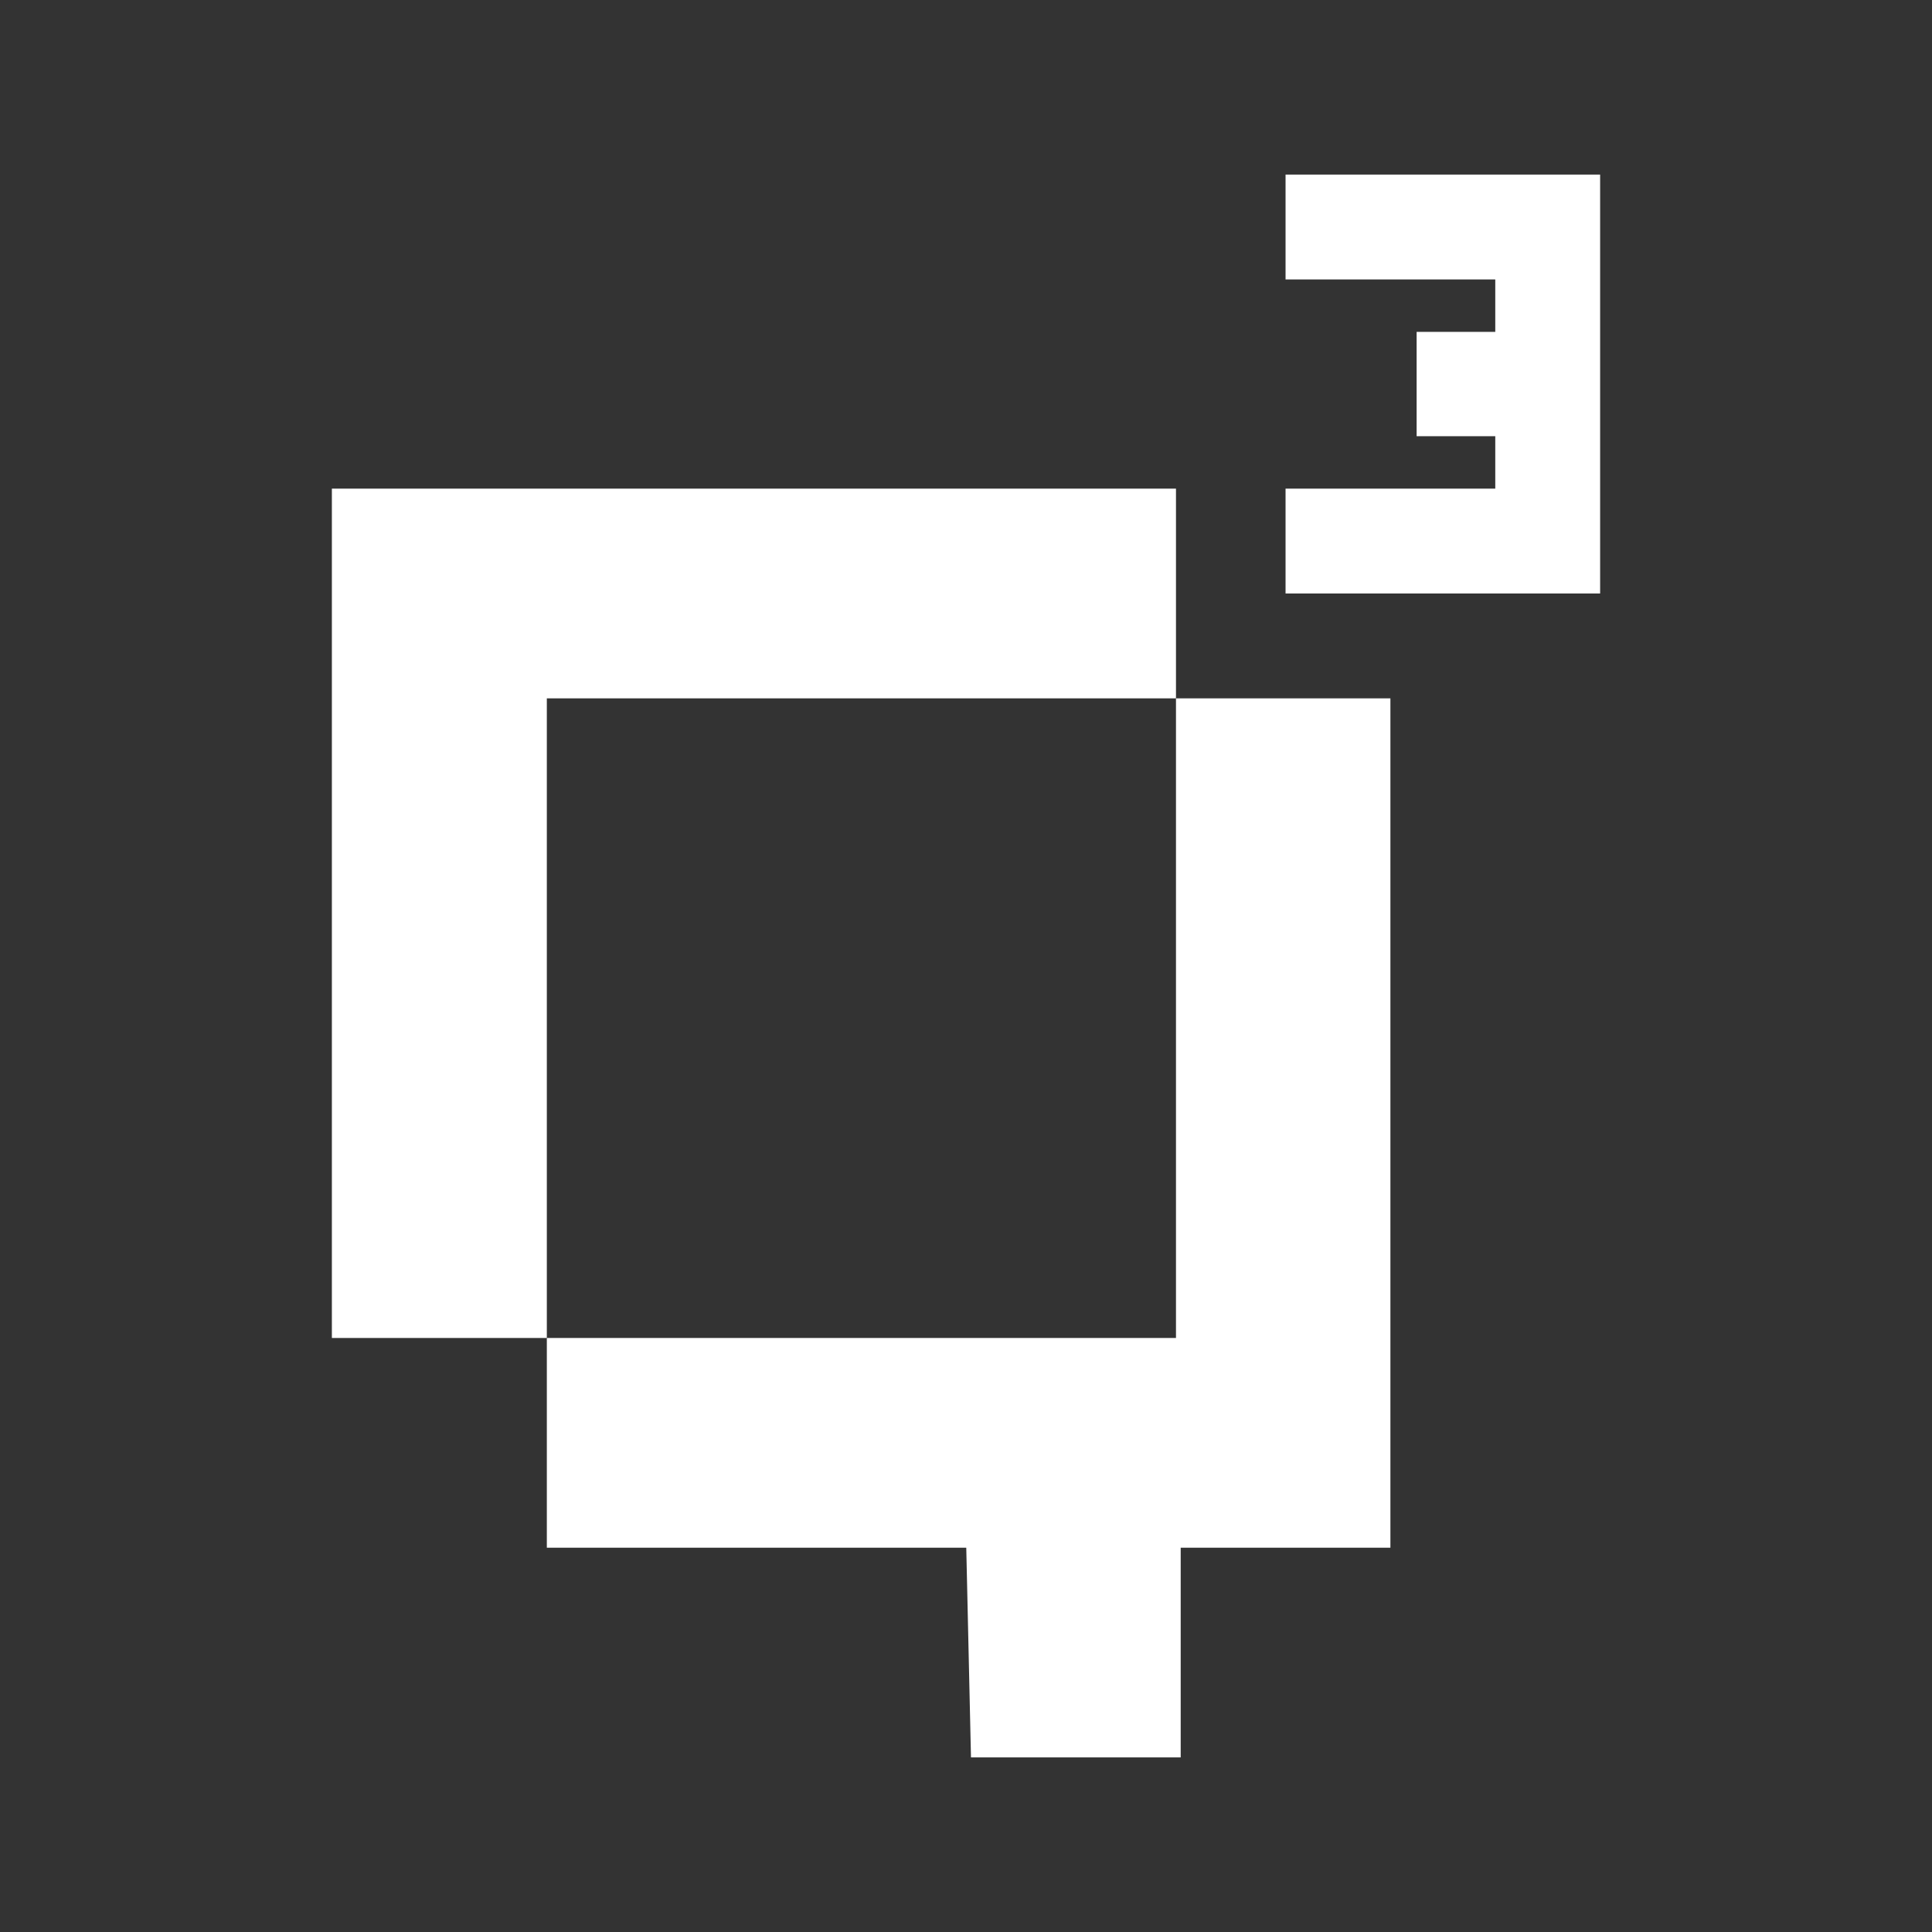
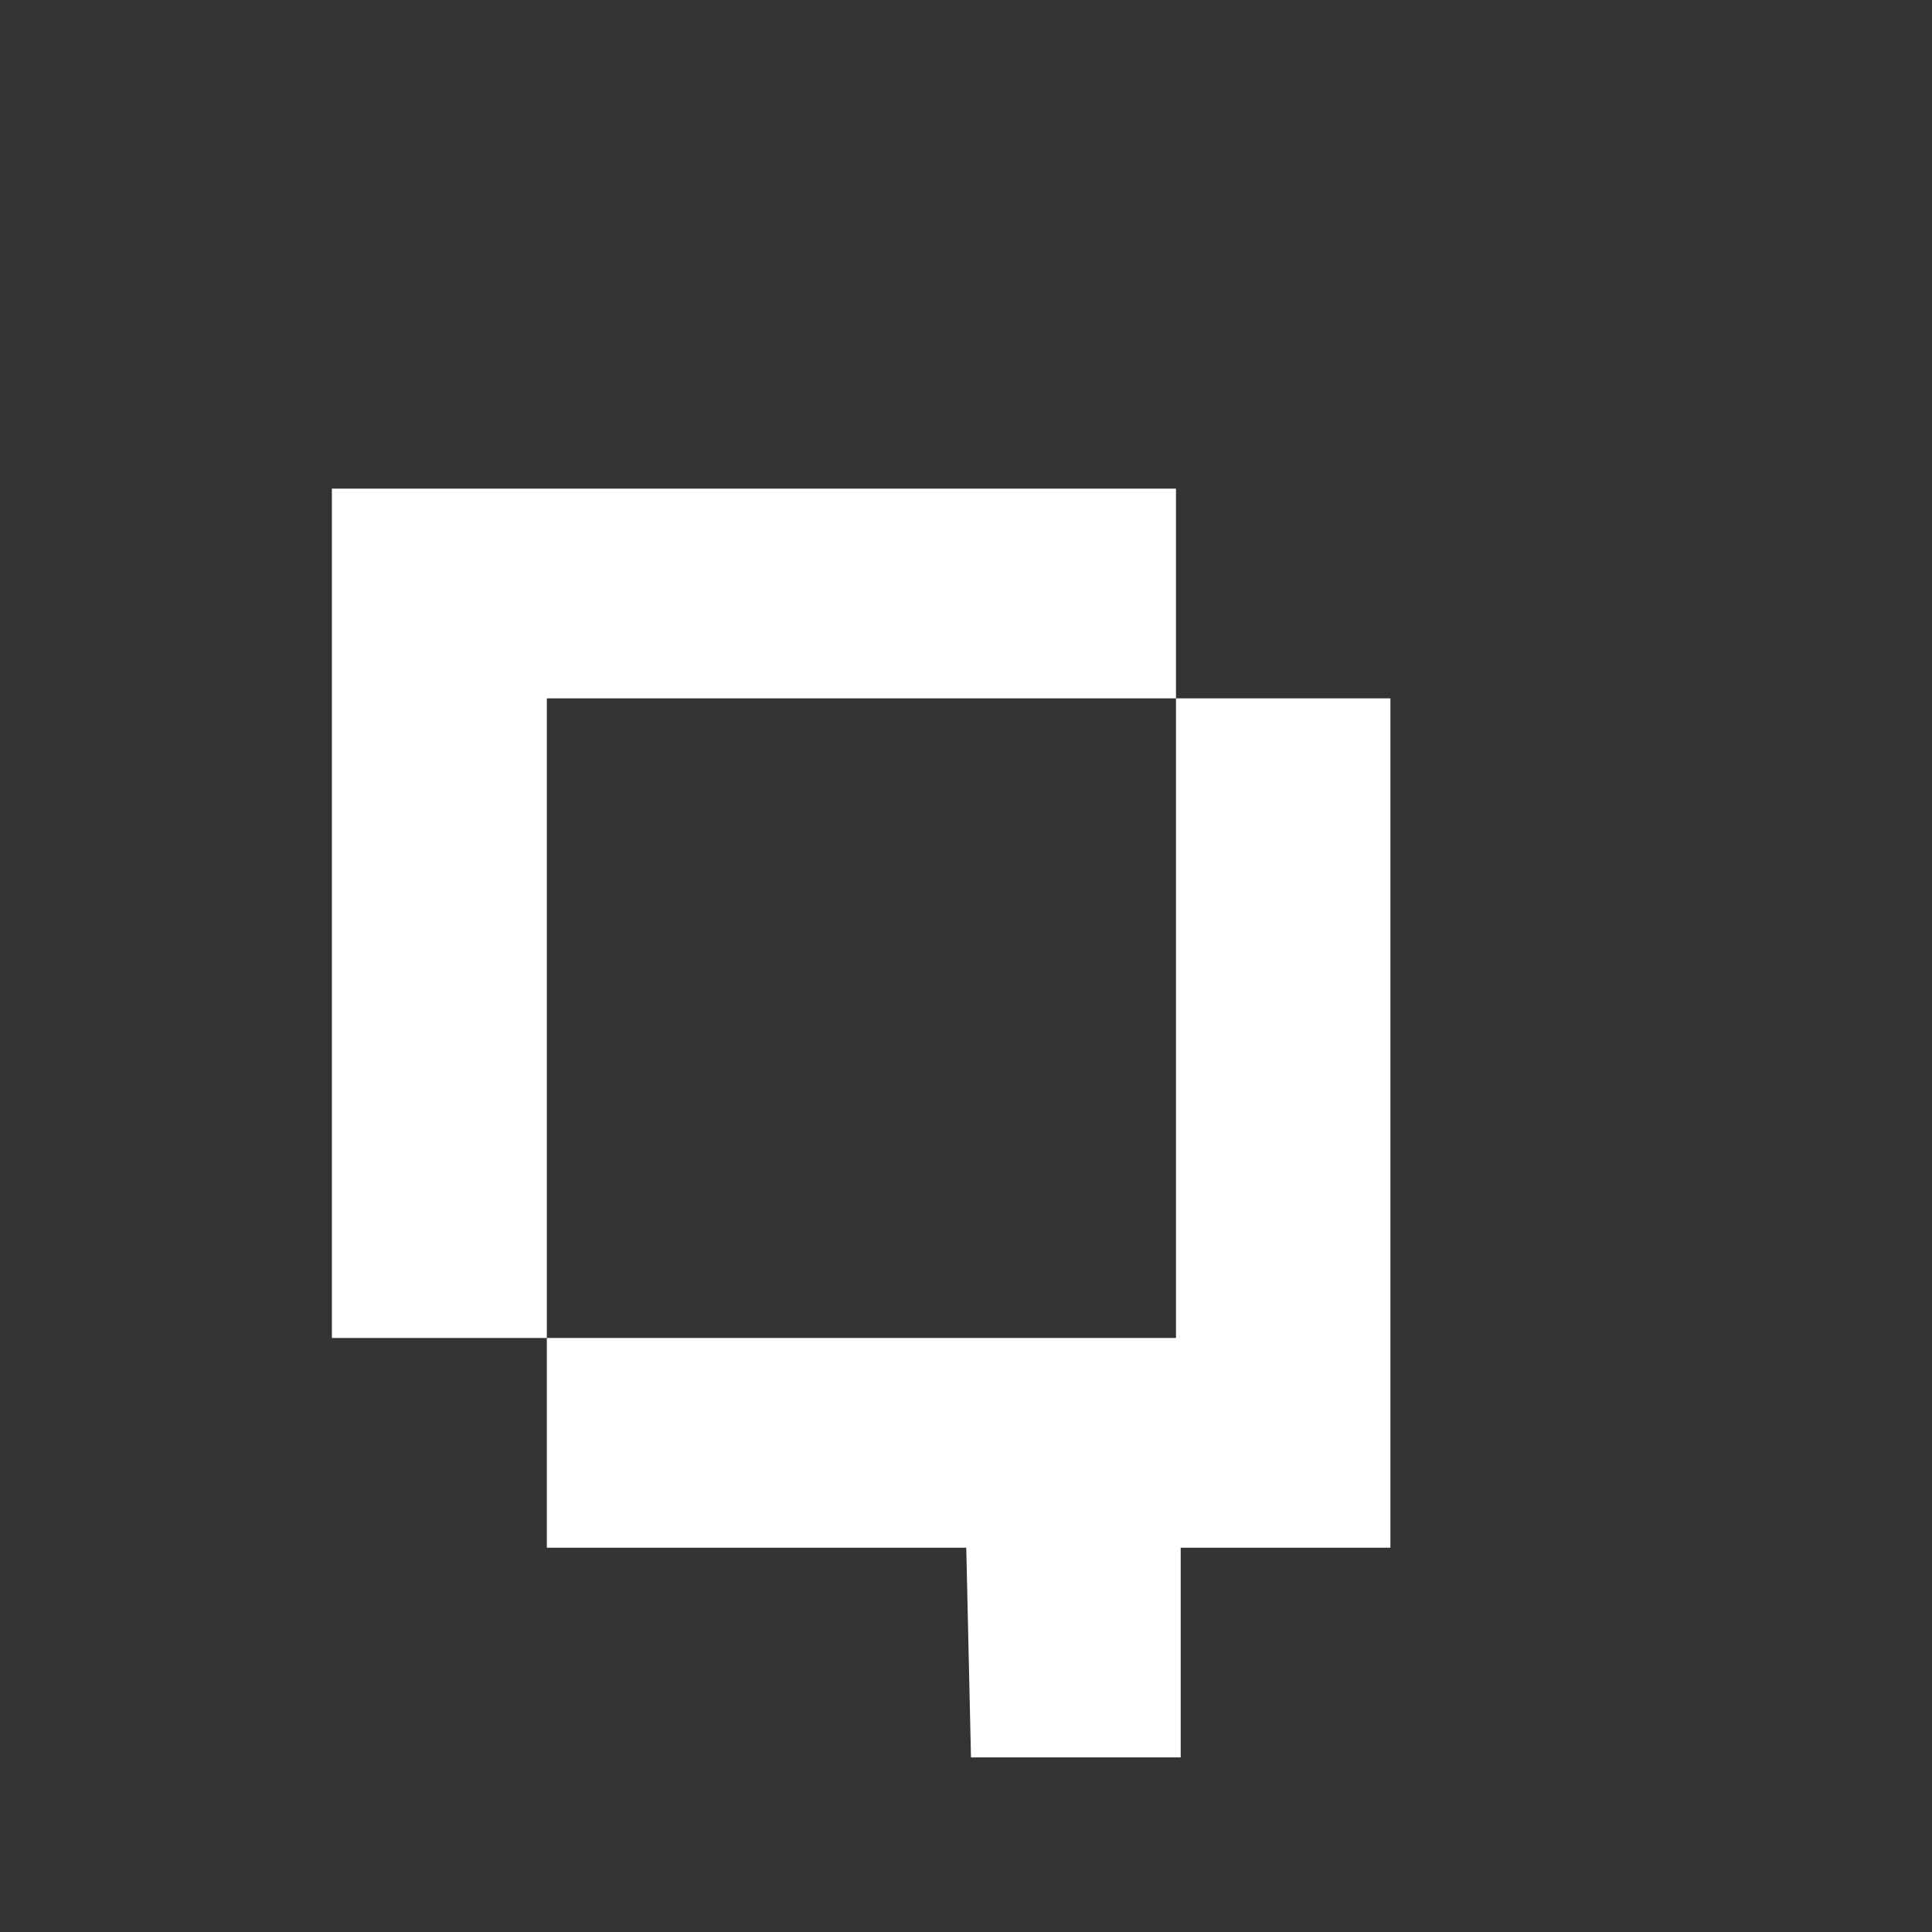
<svg xmlns="http://www.w3.org/2000/svg" id="Layer_1" data-name="Layer 1" viewBox="0 0 36.85 36.85">
  <rect x="0" y="0" width="36.85" height="36.85" fill="#333333" stroke="none" />
  <defs>
    <style>.cls-1{fill:#fff;}</style>
  </defs>
-   <polygon class="cls-1" points="24.52 3.33 24.52 5.33 28.52 5.33 28.52 6.33 27.02 6.33 27.02 8.32 28.52 8.32 28.52 9.32 24.52 9.32 24.52 11.32 30.52 11.32 30.52 3.33 24.52 3.33" />
  <polygon class="cls-1" points="22.43 13.32 22.43 9.32 6.33 9.32 6.33 25.52 10.43 25.52 10.43 13.32 22.43 13.32" />
  <polygon class="cls-1" points="26.52 13.32 22.43 13.32 22.43 25.52 10.43 25.52 10.43 29.52 18.43 29.52 18.52 33.52 22.52 33.52 22.52 29.52 26.52 29.52 26.52 13.32" />
</svg>